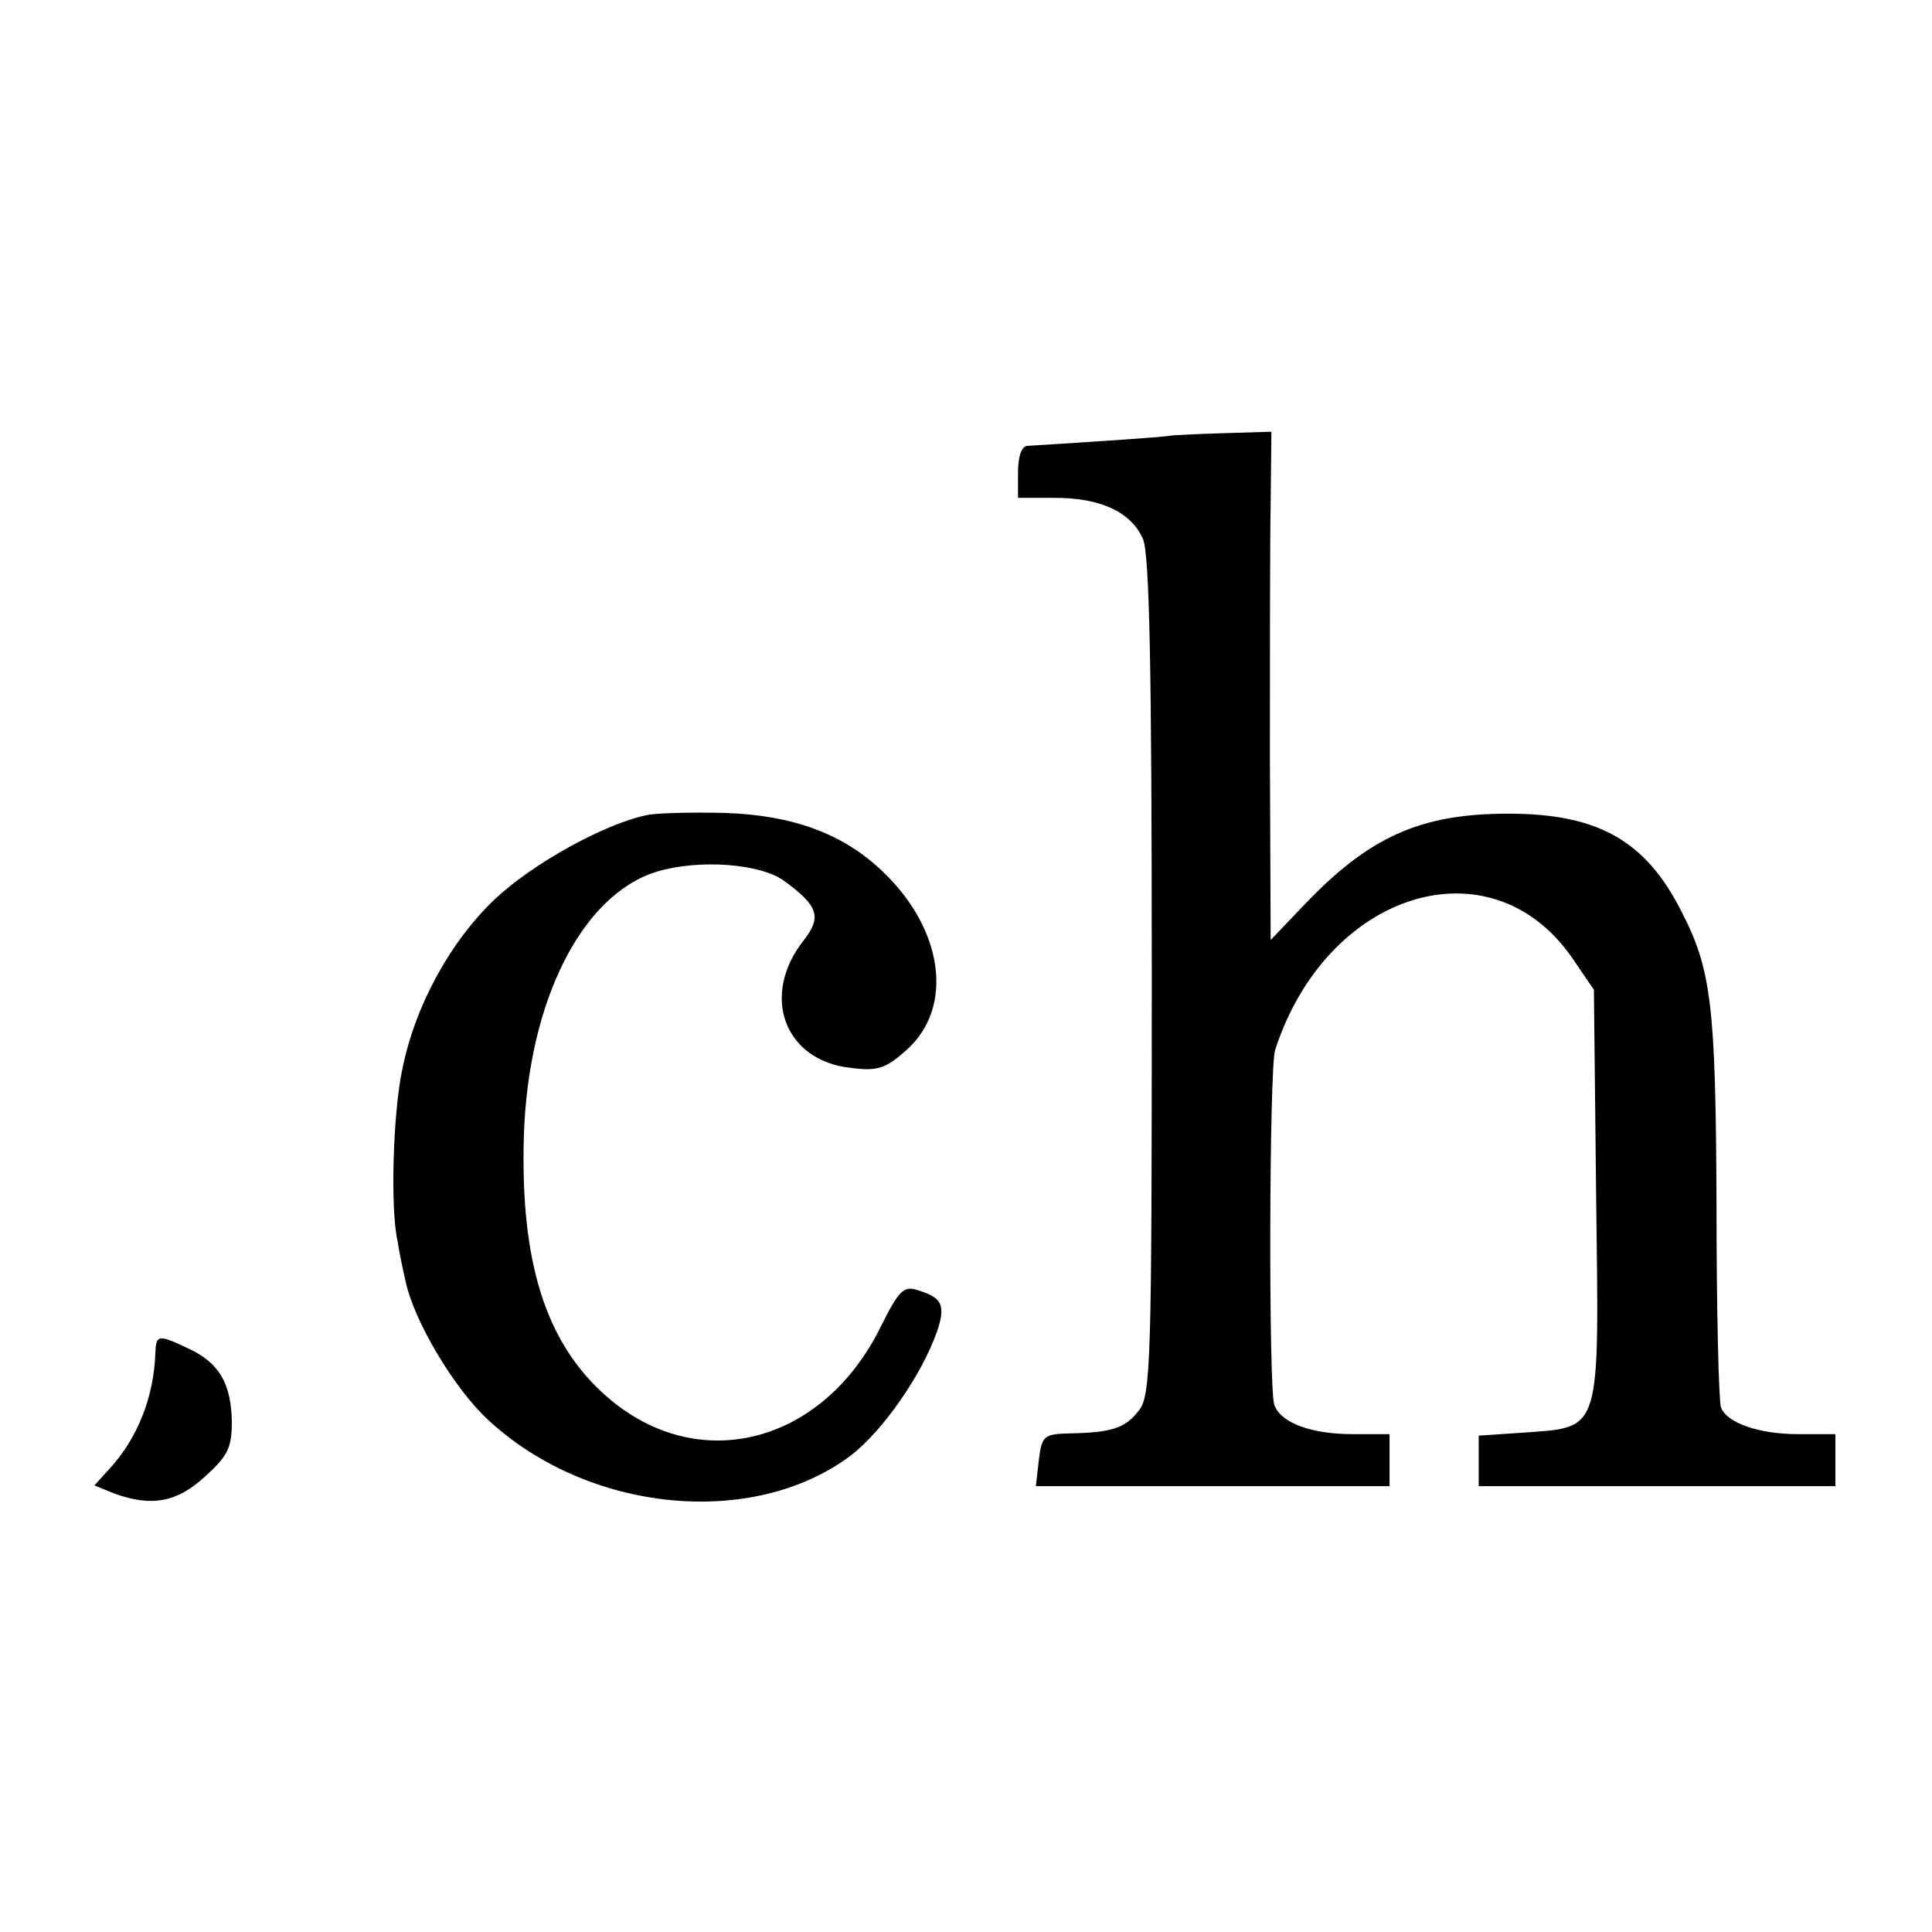
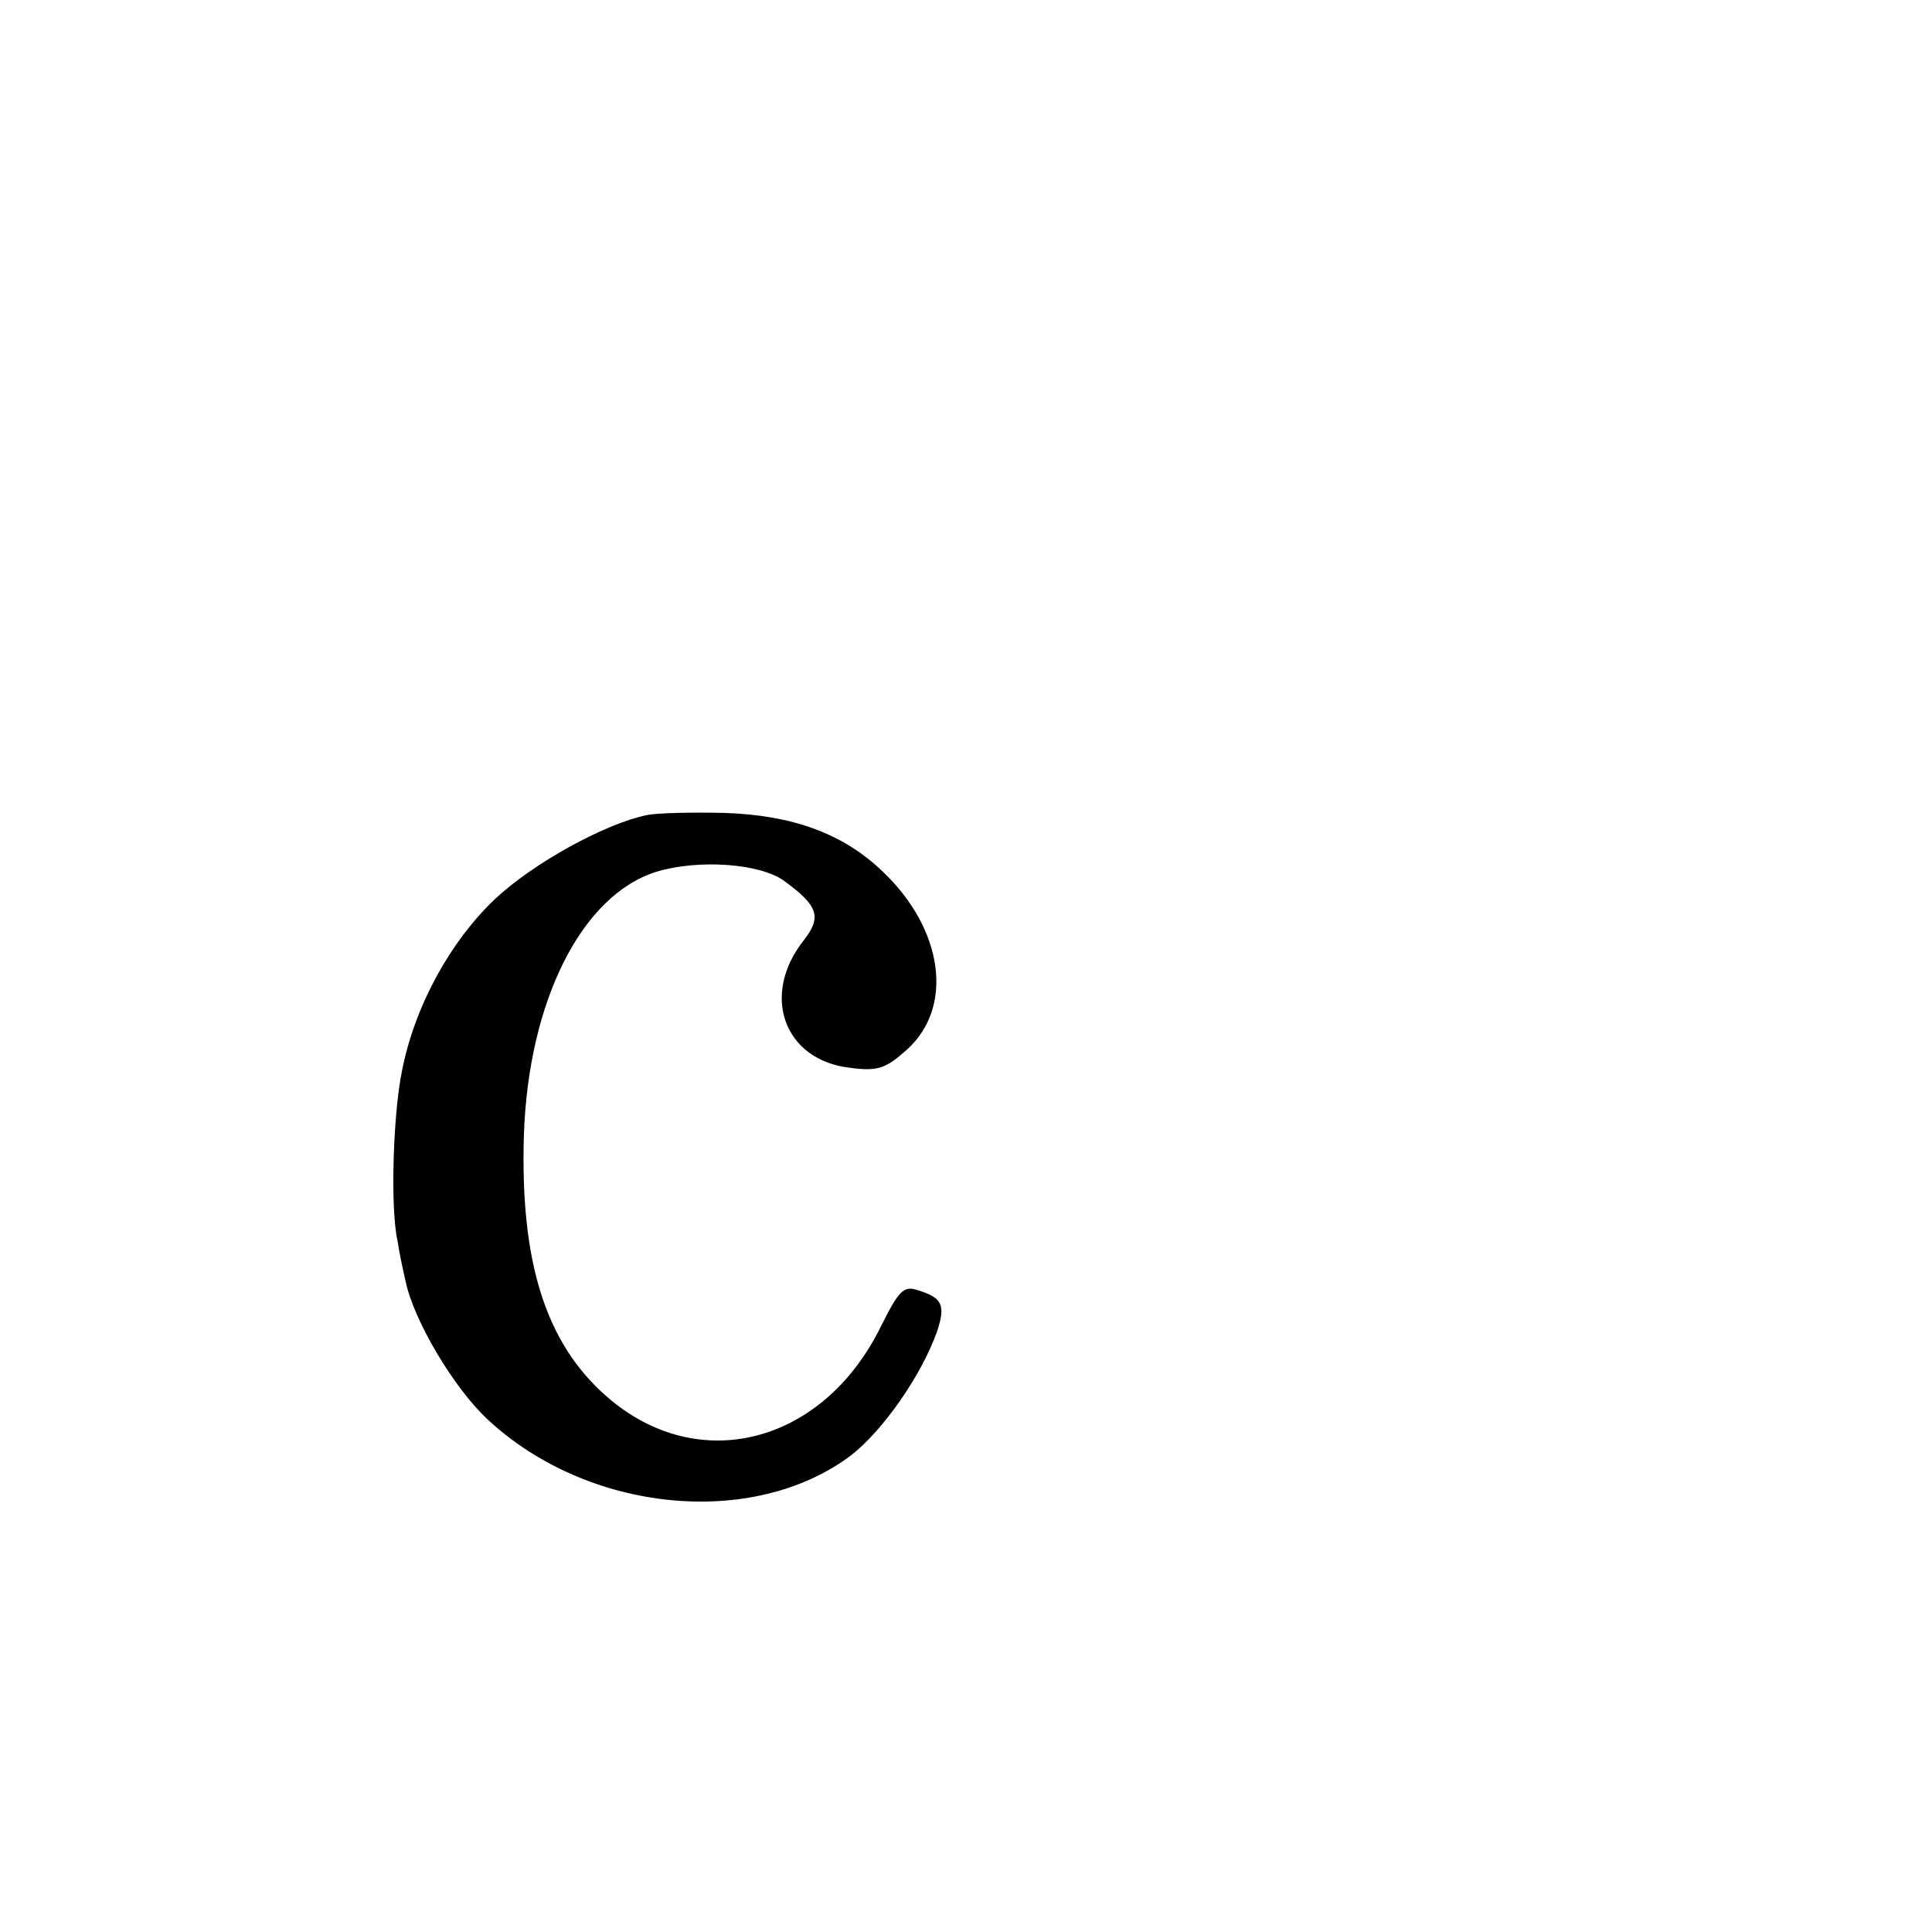
<svg xmlns="http://www.w3.org/2000/svg" version="1.0" width="260pt" height="260pt" viewBox="0 0 260 260" preserveAspectRatio="xMidYMid meet">
  <g transform="translate(0,260) scale(0.1,-0.1)" fill="#000000" stroke="none">
-     <path d="M1577 2014 c-2 -2 -161 -12 -194 -14 -8 0 -13 -14 -13 -35 l0 -35 50 0 c61 0 102 -19 118 -55 9 -19 12 -174 12 -589 0 -522 -1 -565 -18 -585 -18 -23 -36 -29 -93 -30 -34 -1 -37 -3 -41 -36 l-4 -35 238 0 238 0 0 35 0 35 -50 0 c-55 0 -96 15 -105 39 -8 20 -7 454 1 478 69 213 289 282 399 125 l30 -44 3 -277 c4 -323 8 -311 -98 -319 l-60 -4 0 -34 0 -34 240 0 240 0 0 35 0 35 -50 0 c-53 0 -96 15 -104 36 -3 8 -6 131 -6 273 -1 270 -7 317 -48 396 -48 94 -112 130 -232 130 -119 0 -188 -31 -277 -125 l-43 -45 -1 245 c0 135 0 289 1 342 l1 97 -66 -2 c-37 -1 -67 -3 -68 -3z" />
    <path d="M870 1503 c-57 -12 -153 -65 -204 -113 -60 -57 -108 -144 -125 -231 -12 -58 -16 -185 -6 -229 2 -14 7 -38 11 -55 11 -52 64 -142 110 -185 135 -126 358 -148 490 -48 43 34 94 107 115 166 12 36 7 46 -27 56 -18 6 -25 -2 -48 -48 -78 -160 -247 -203 -370 -95 -82 72 -116 181 -111 351 6 181 78 324 179 355 57 17 140 11 172 -13 45 -33 50 -48 26 -79 -59 -74 -27 -162 62 -172 37 -5 48 -1 76 24 64 57 50 162 -32 240 -53 51 -121 76 -213 79 -44 1 -91 0 -105 -3z" />
-     <path d="M209 778 c-2 -58 -24 -114 -62 -155 l-20 -22 27 -11 c50 -18 84 -12 122 23 31 28 36 39 36 74 -1 51 -17 79 -58 98 -42 20 -44 19 -45 -7z" />
  </g>
</svg>